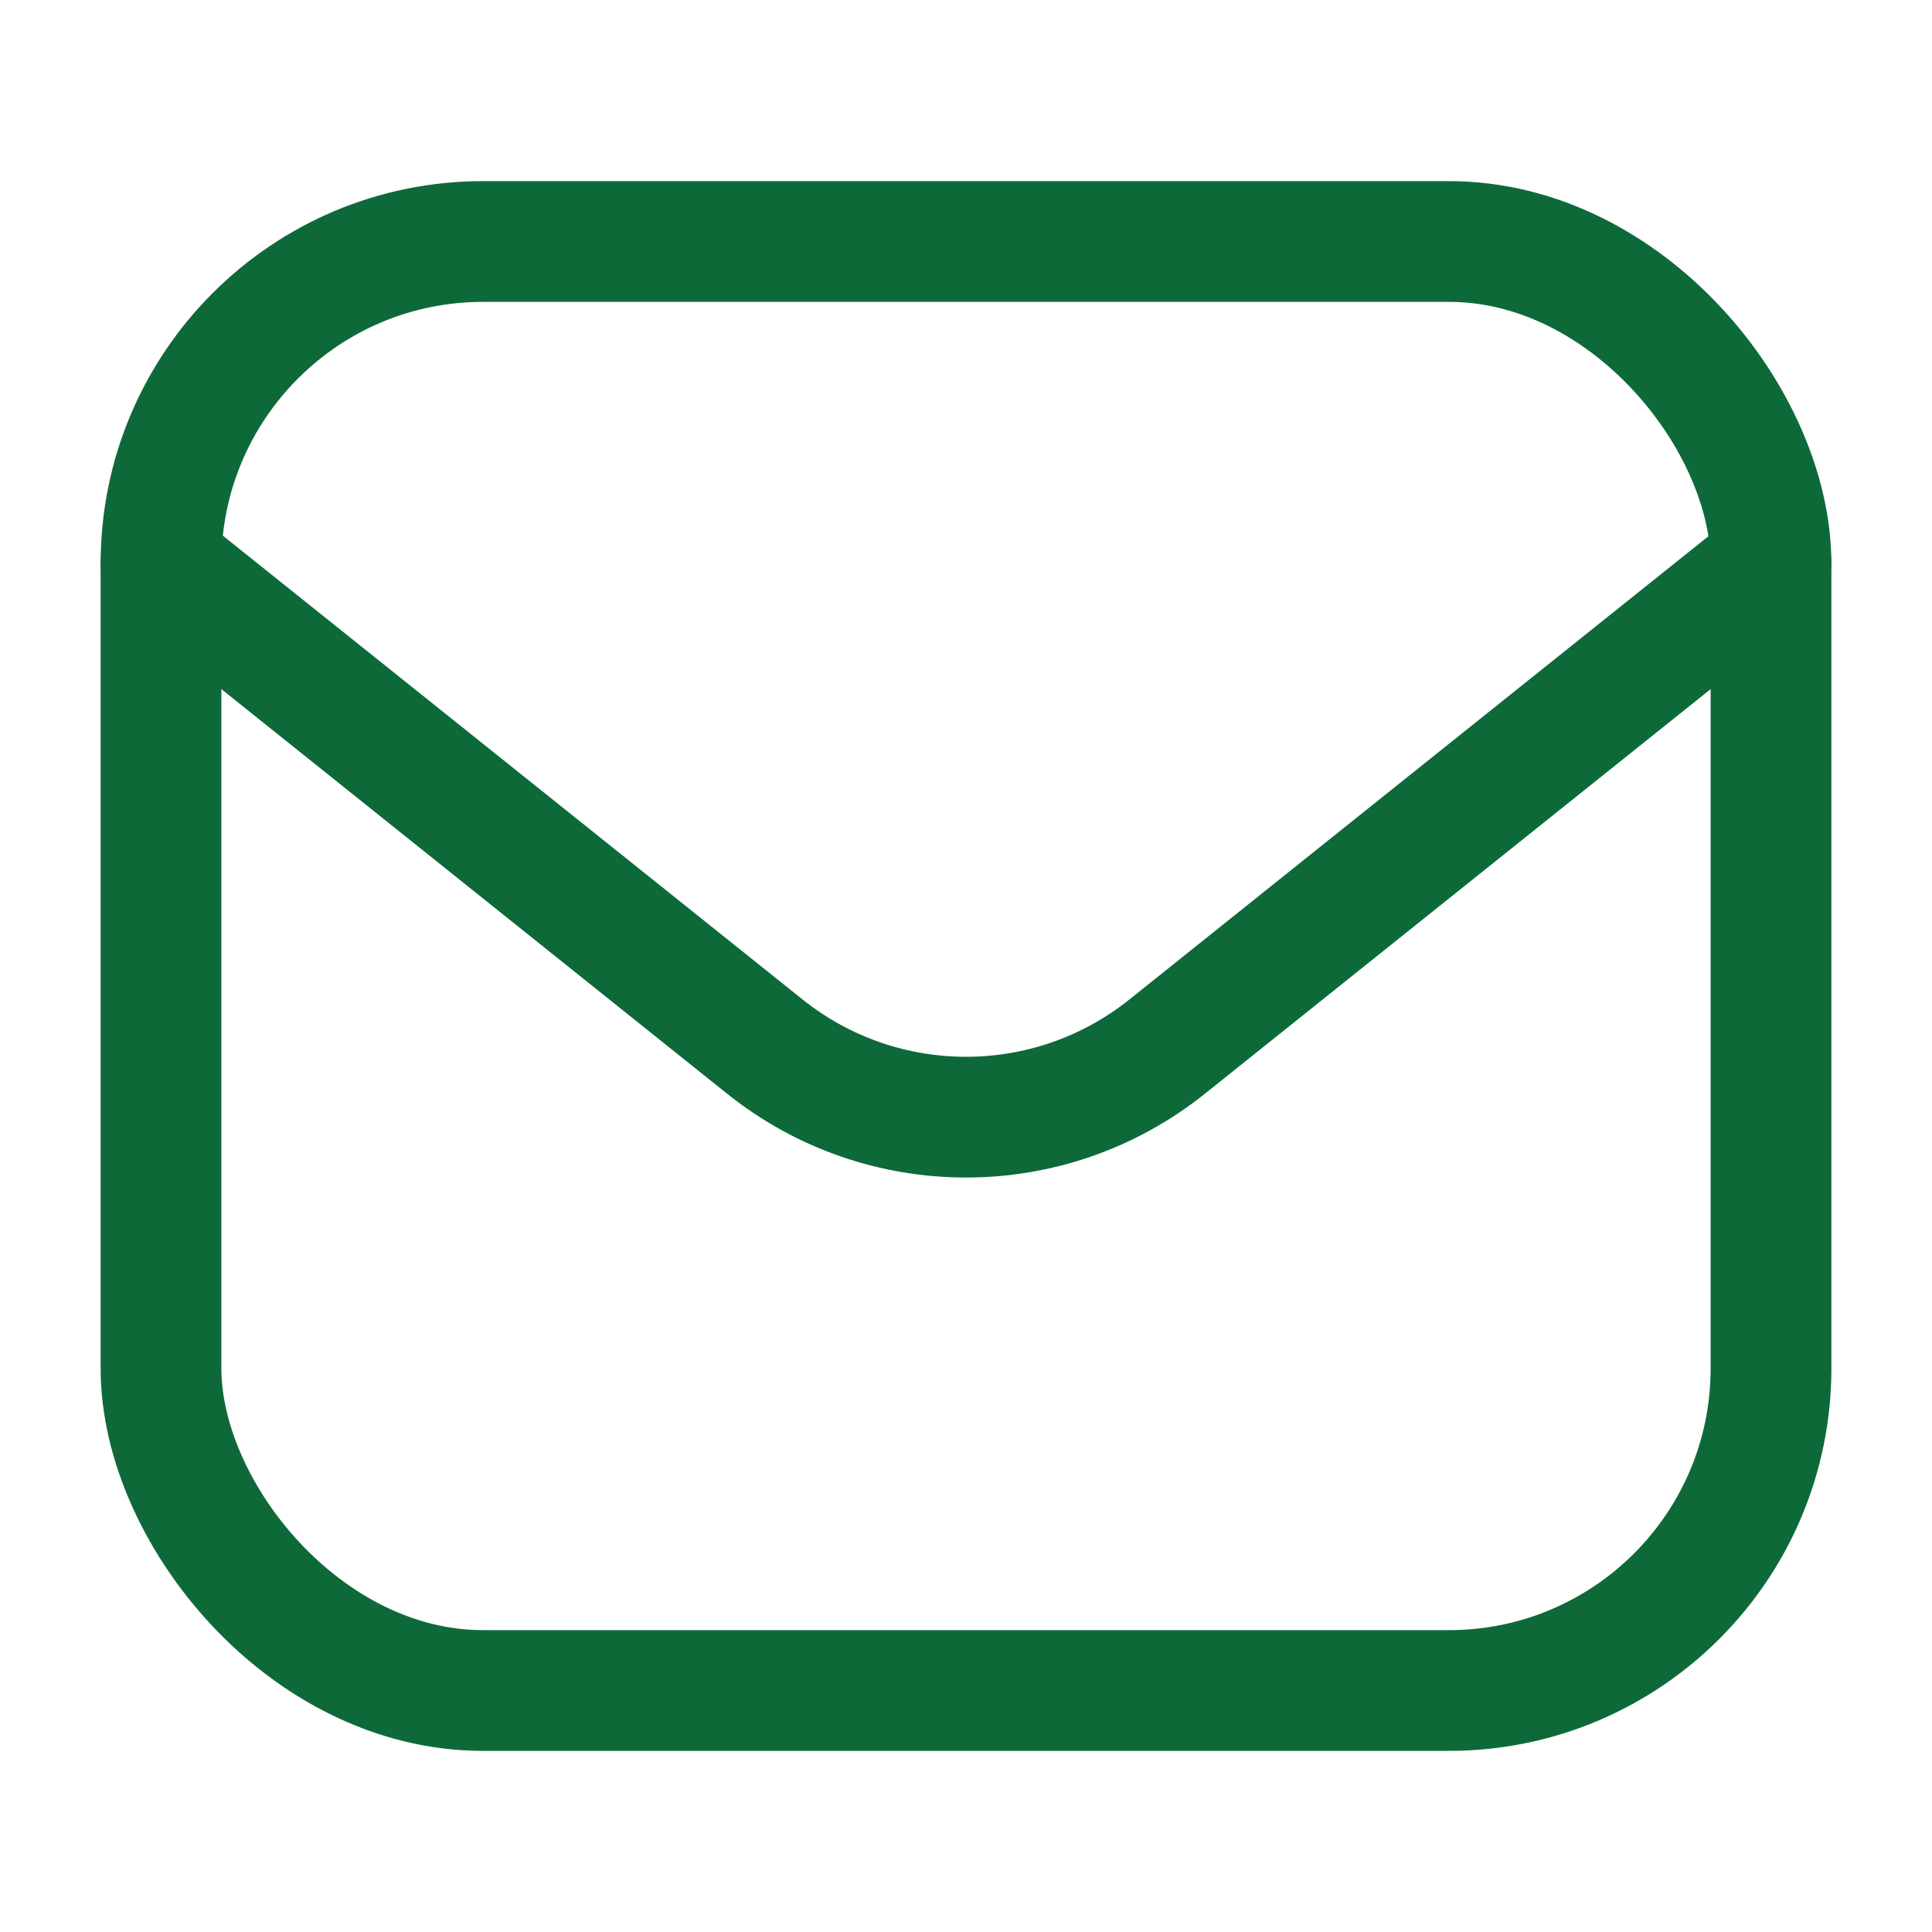
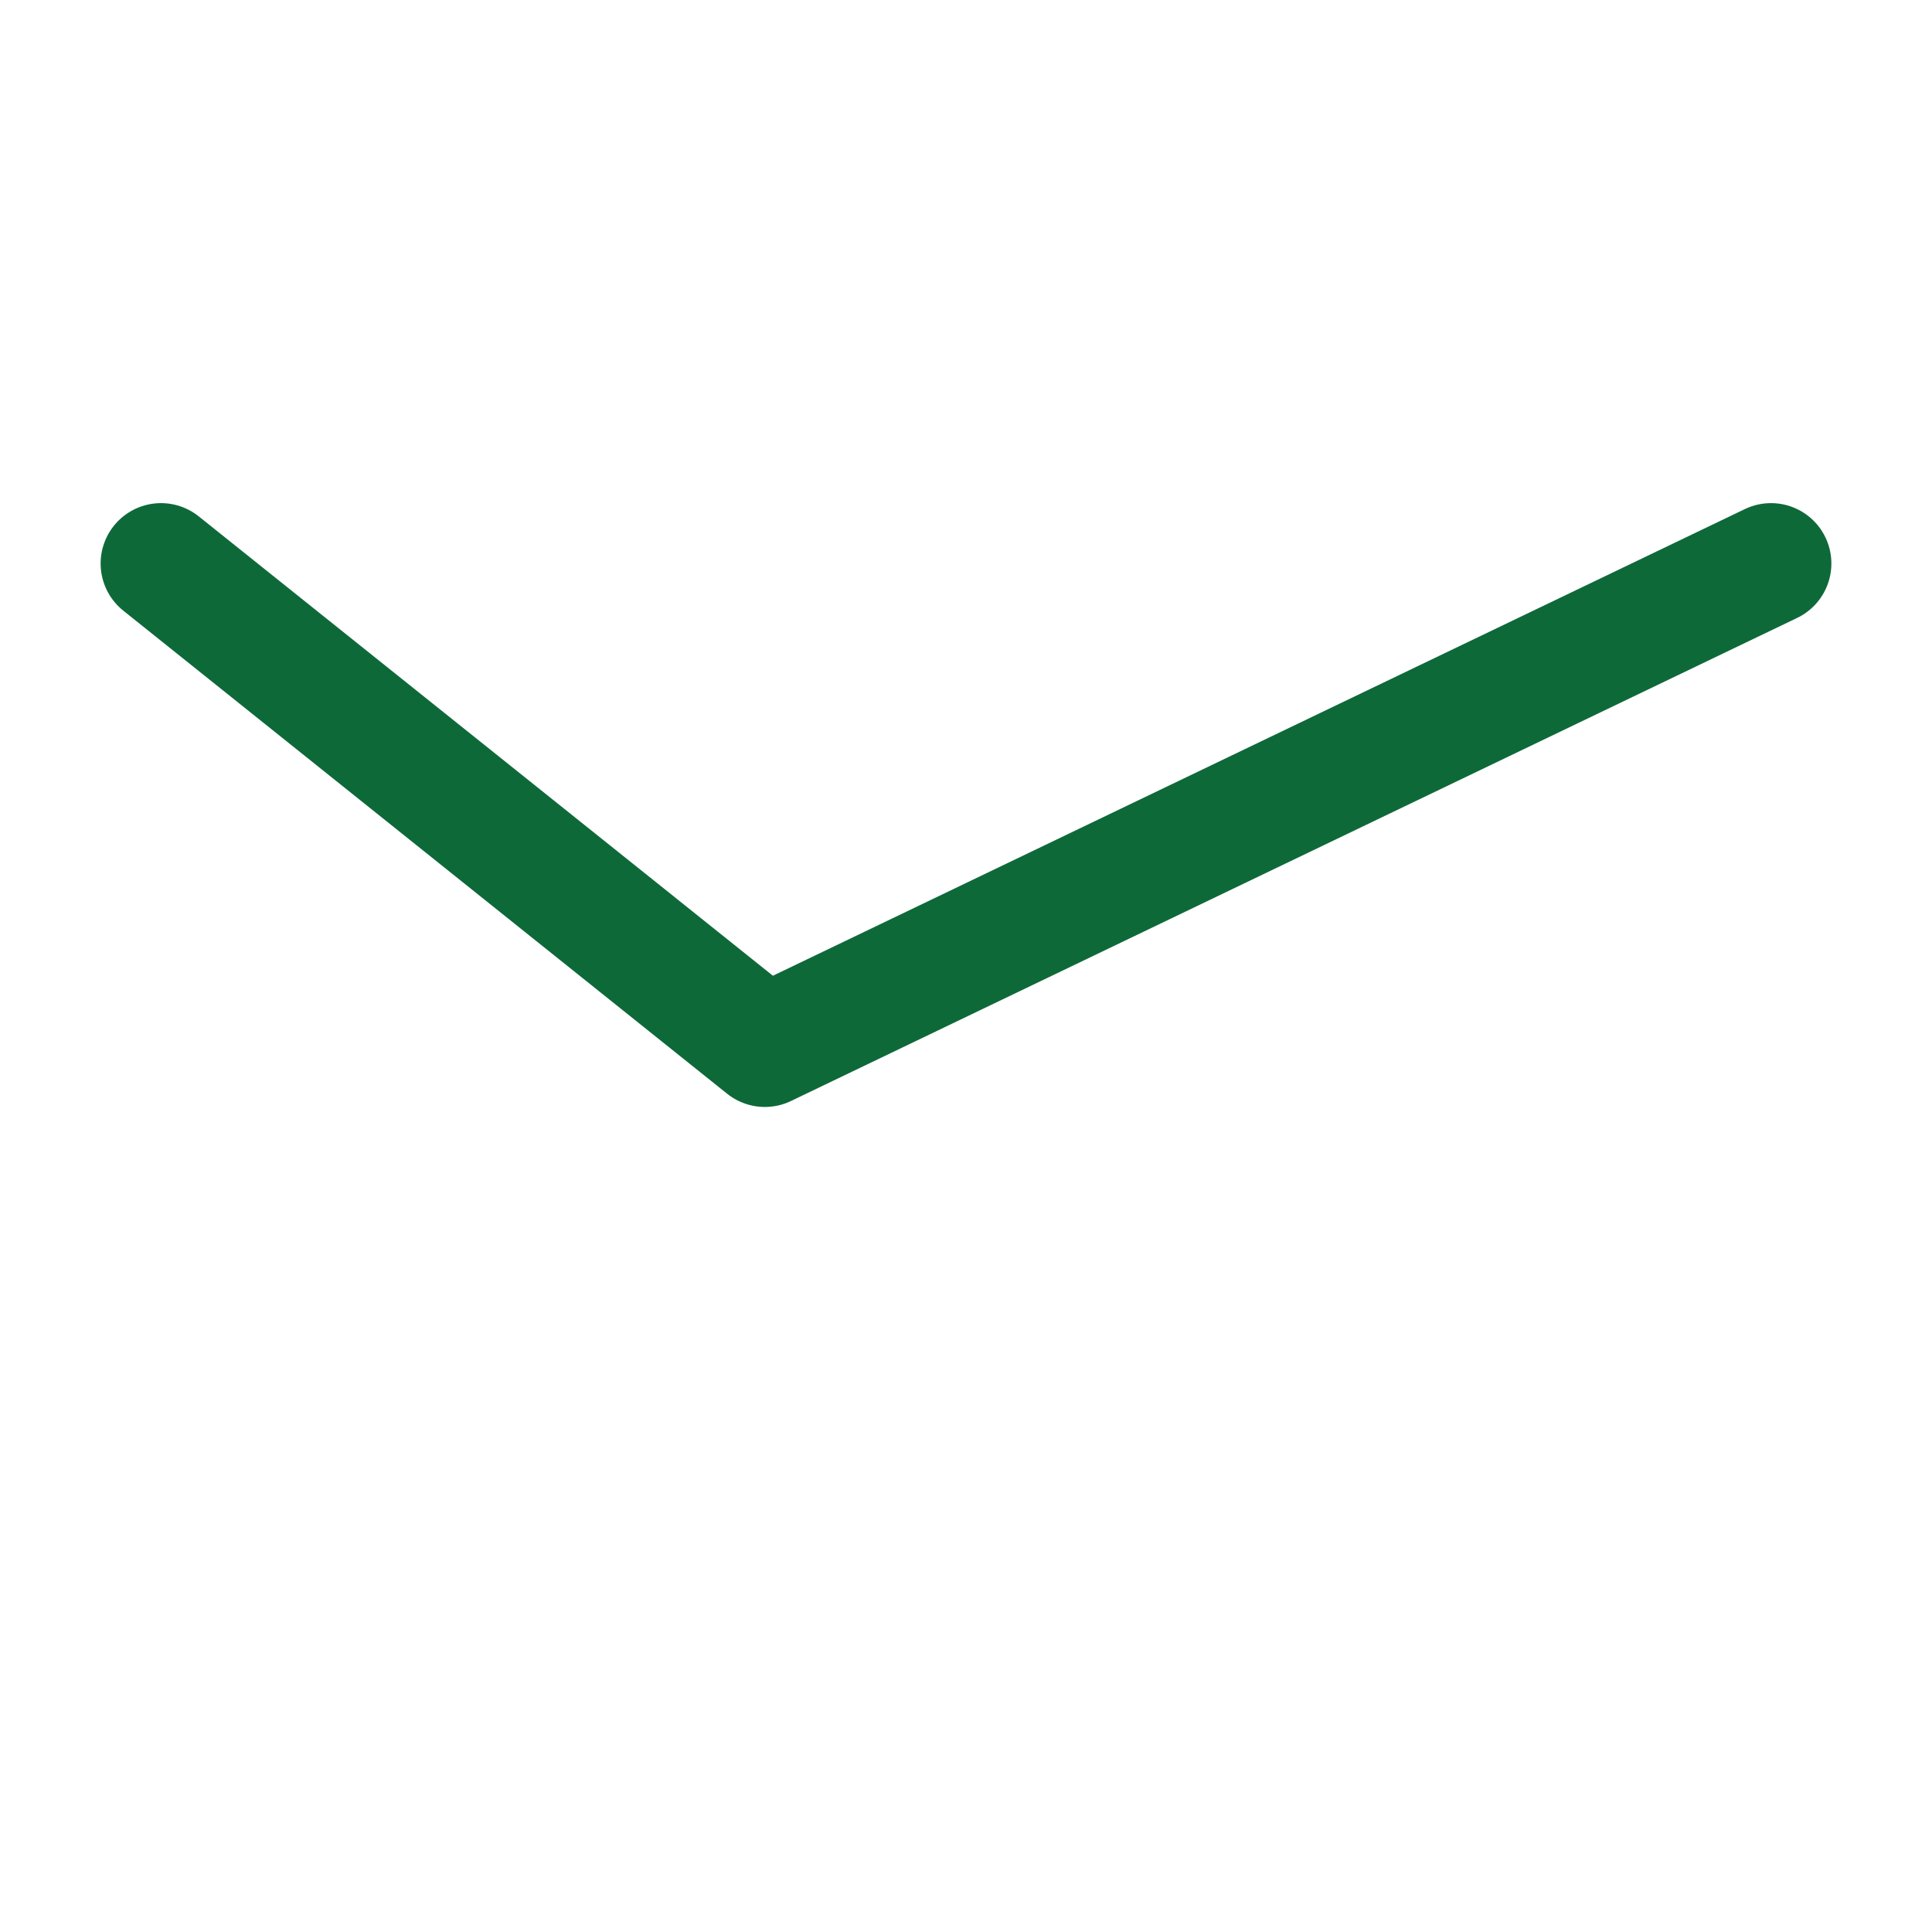
<svg xmlns="http://www.w3.org/2000/svg" width="24" height="24" viewBox="0 0 24 24" fill="none">
-   <rect x="2" y="3" width="20" height="18" rx="4" stroke="#0E6939" stroke-width="1.5" />
-   <path d="M2 7L9.501 13.001C10.962 14.17 13.038 14.17 14.499 13.001L22 7" stroke="#0E6939" stroke-width="1.5" stroke-linecap="round" stroke-linejoin="round" />
+   <path d="M2 7L9.501 13.001L22 7" stroke="#0E6939" stroke-width="1.5" stroke-linecap="round" stroke-linejoin="round" />
</svg>